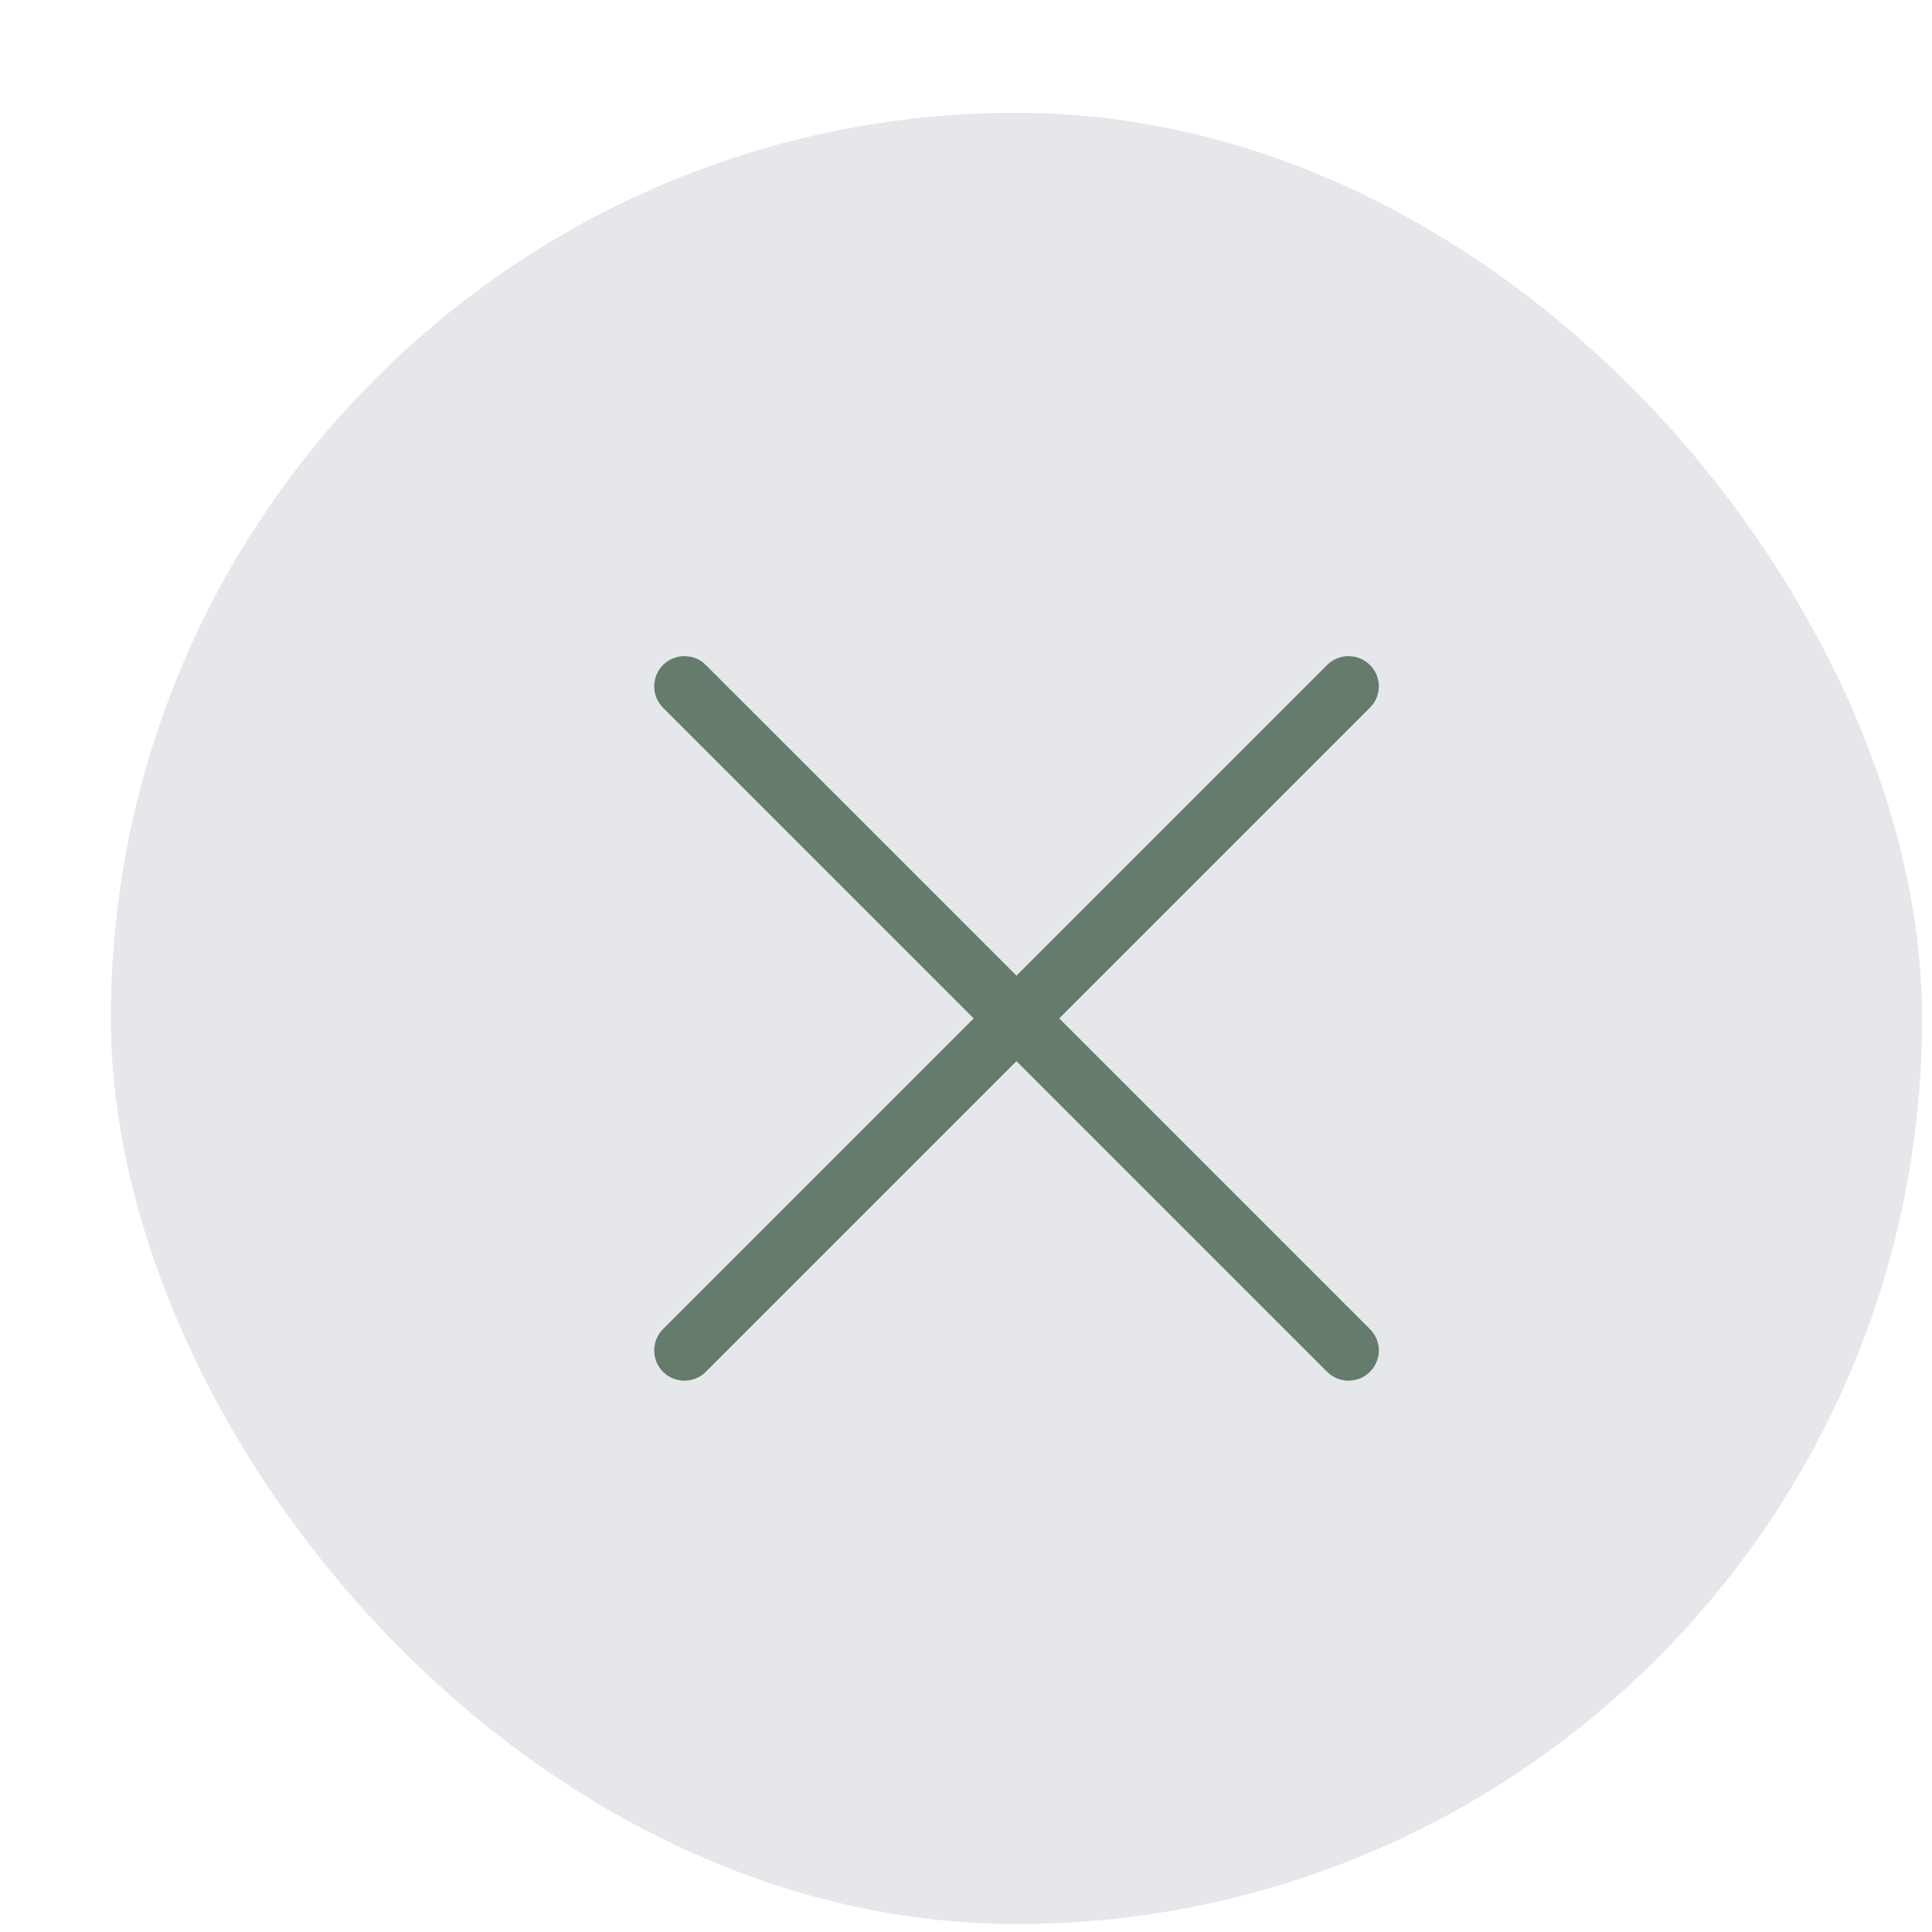
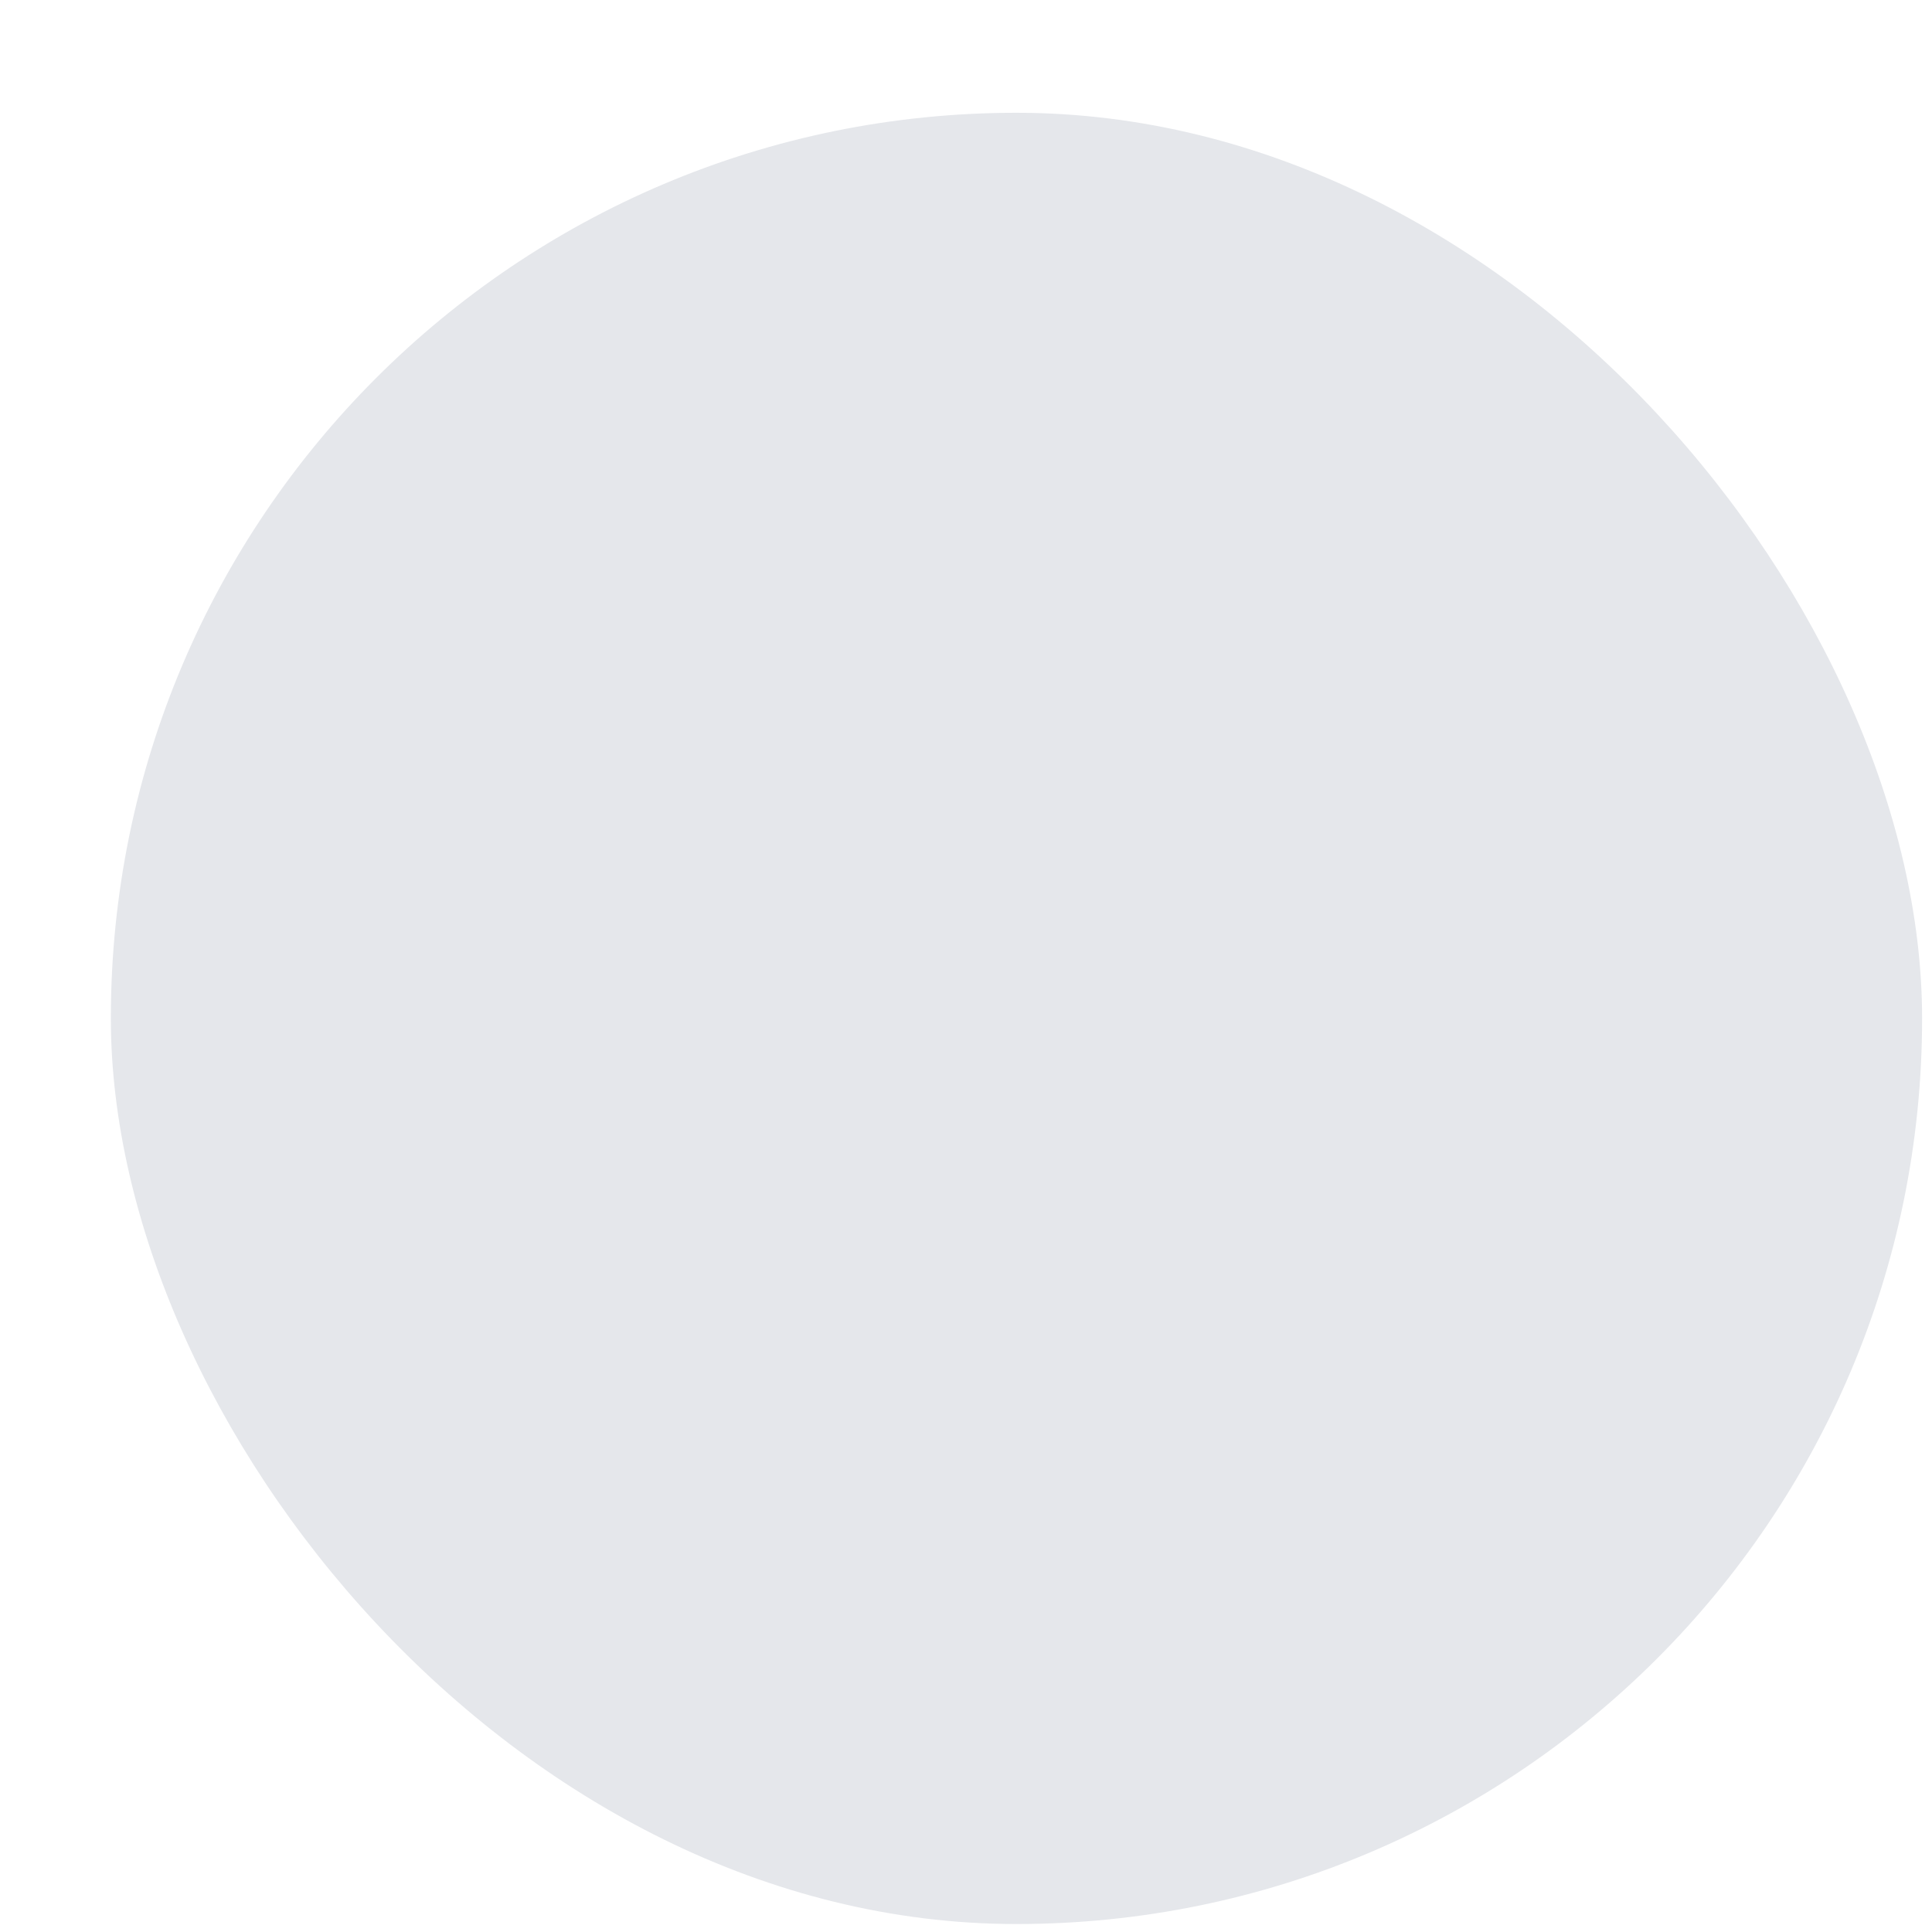
<svg xmlns="http://www.w3.org/2000/svg" width="16" height="16" viewBox="0 0 16 16" fill="none">
  <rect x="0.918" y="0.934" width="15" height="15" rx="7.5" fill="#E5E7EB" />
-   <path fill-rule="evenodd" clip-rule="evenodd" d="M11.345 5.507C11.369 5.53 11.387 5.558 11.4 5.588C11.412 5.619 11.419 5.651 11.419 5.684C11.419 5.717 11.412 5.749 11.4 5.78C11.387 5.81 11.369 5.838 11.345 5.861L5.845 11.361C5.798 11.408 5.735 11.434 5.668 11.434C5.602 11.434 5.538 11.408 5.491 11.361C5.444 11.314 5.418 11.25 5.418 11.184C5.418 11.118 5.444 11.054 5.491 11.007L10.991 5.507C11.014 5.484 11.042 5.465 11.072 5.453C11.103 5.44 11.135 5.434 11.168 5.434C11.201 5.434 11.234 5.44 11.264 5.453C11.294 5.465 11.322 5.484 11.345 5.507Z" fill="#657B6C" />
-   <path fill-rule="evenodd" clip-rule="evenodd" d="M5.491 5.507C5.468 5.53 5.45 5.558 5.437 5.588C5.424 5.619 5.418 5.651 5.418 5.684C5.418 5.717 5.424 5.749 5.437 5.78C5.45 5.81 5.468 5.838 5.491 5.861L10.991 11.361C11.038 11.408 11.102 11.434 11.168 11.434C11.235 11.434 11.299 11.408 11.345 11.361C11.392 11.314 11.419 11.25 11.419 11.184C11.419 11.118 11.392 11.054 11.345 11.007L5.845 5.507C5.822 5.484 5.795 5.465 5.764 5.453C5.734 5.44 5.701 5.434 5.668 5.434C5.636 5.434 5.603 5.44 5.573 5.453C5.542 5.465 5.515 5.484 5.491 5.507Z" fill="#657B6C" />
</svg>